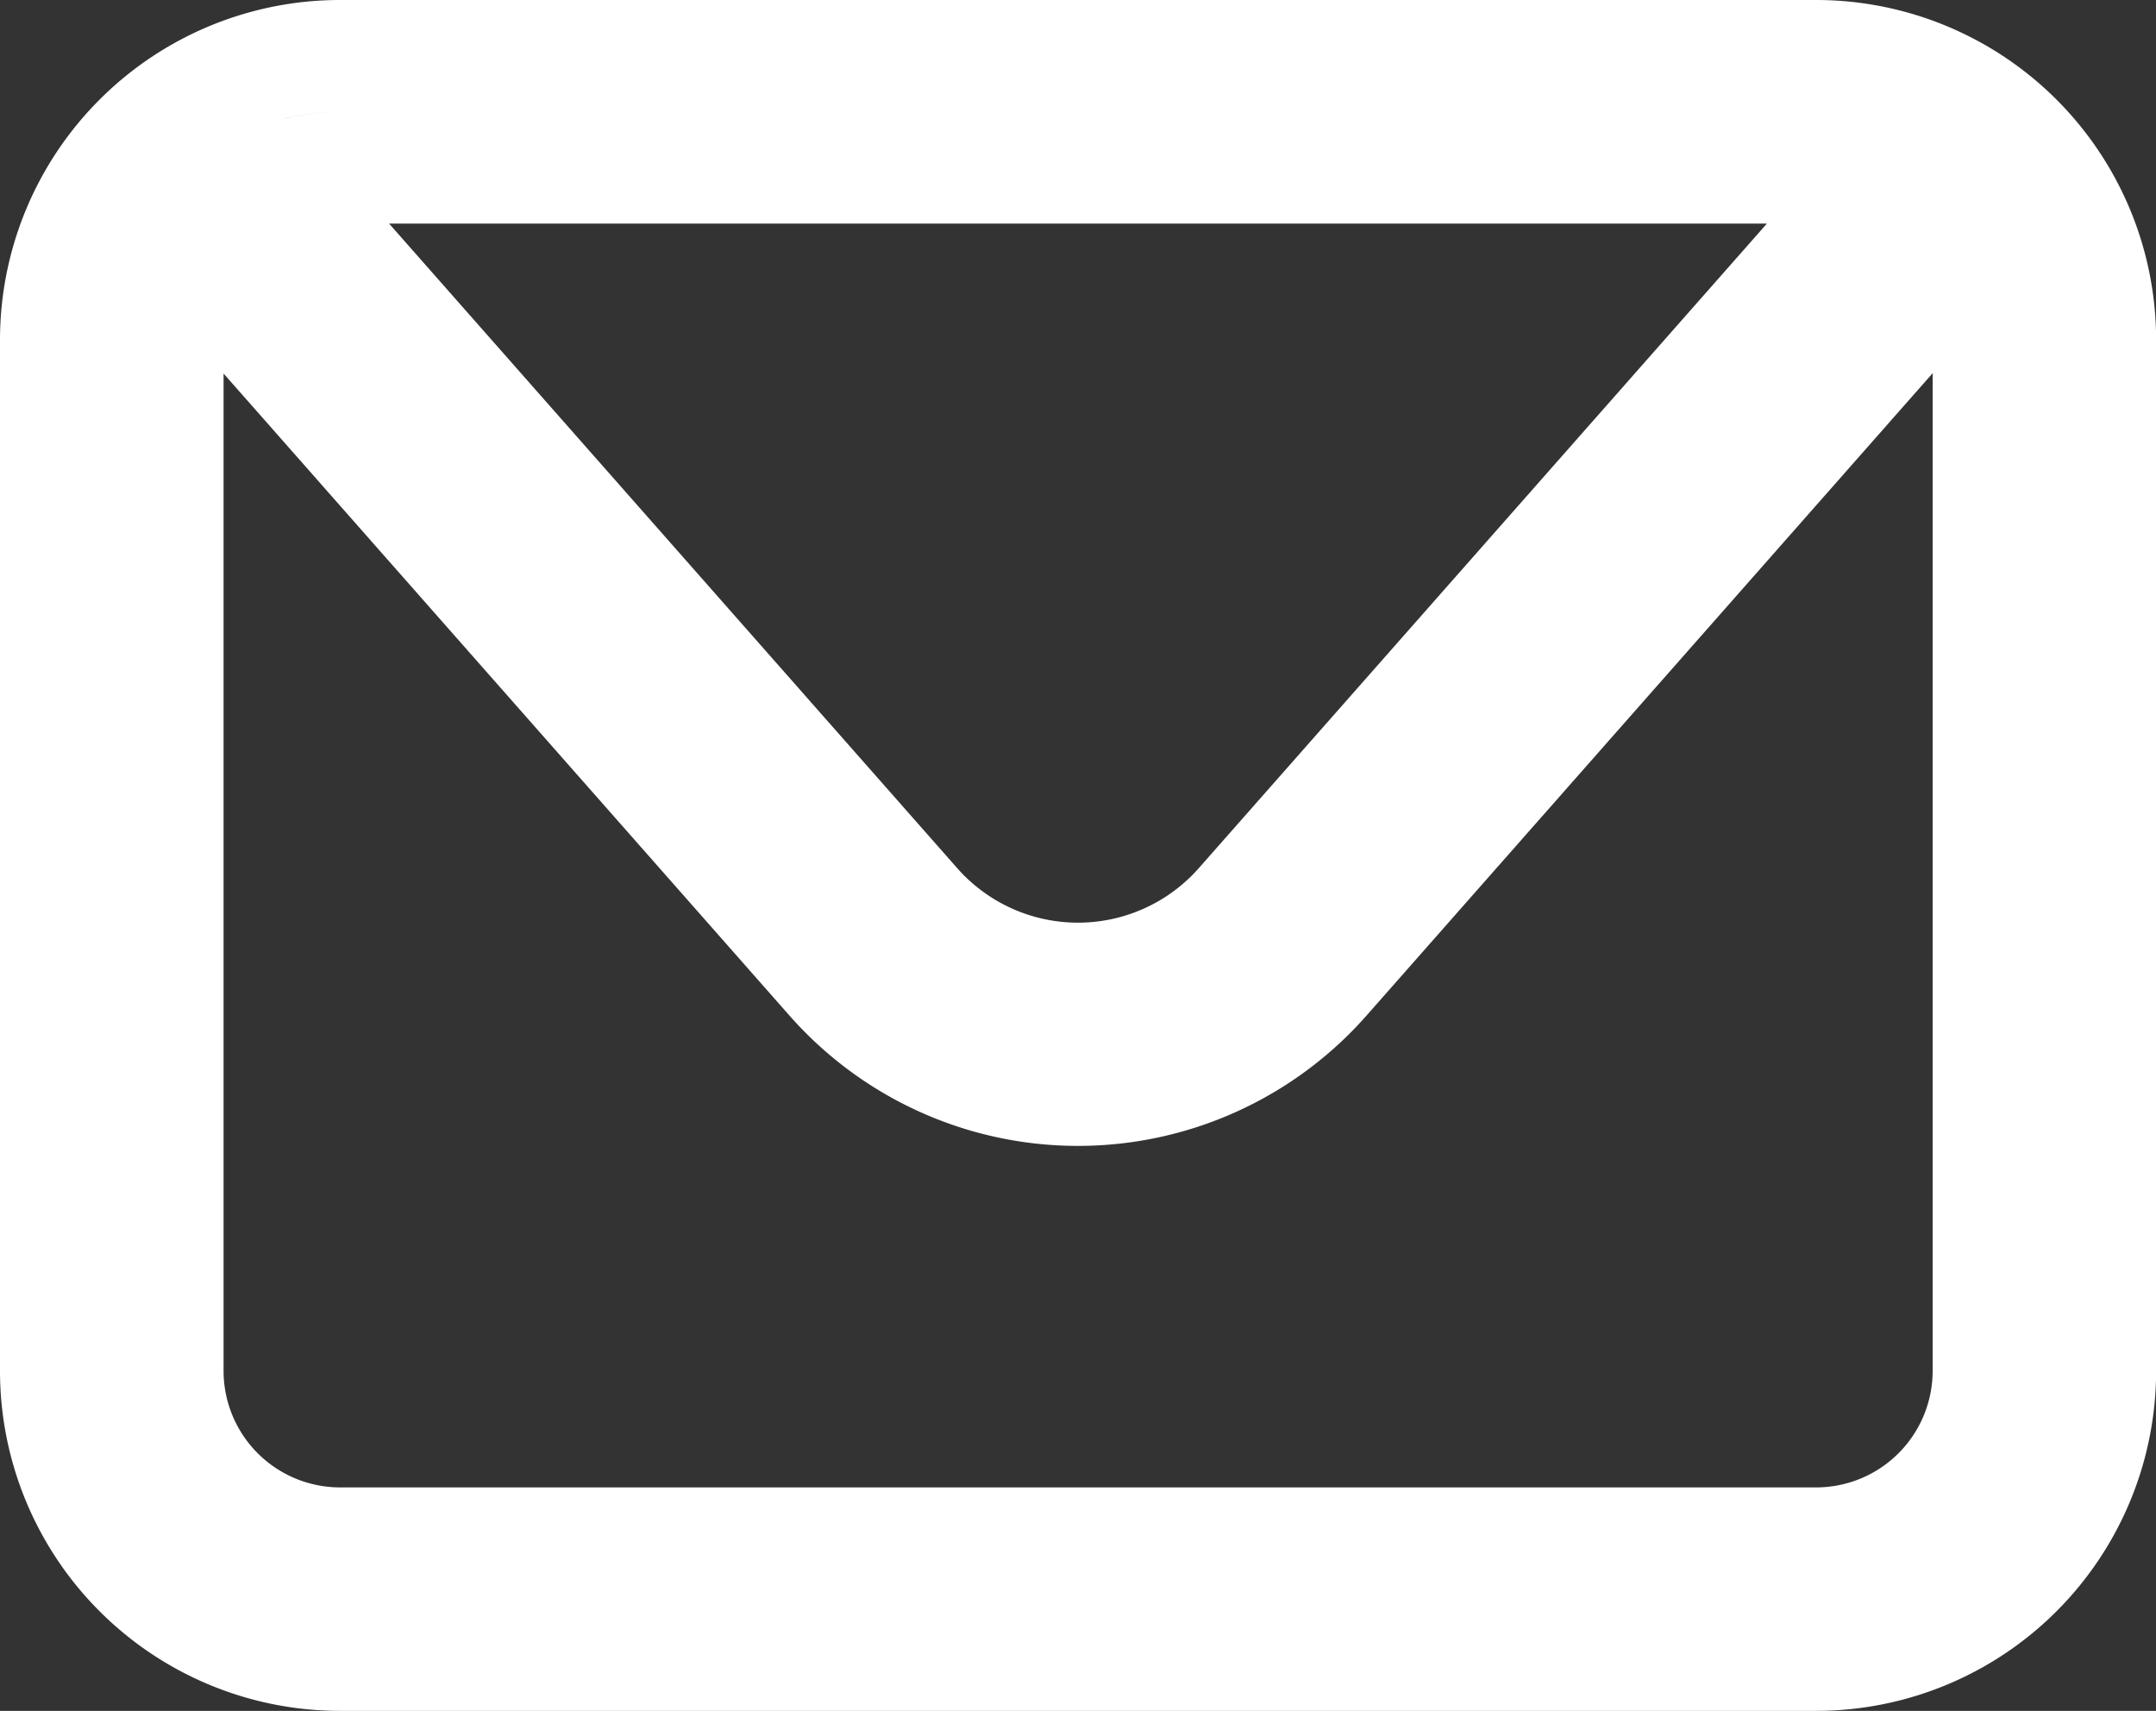
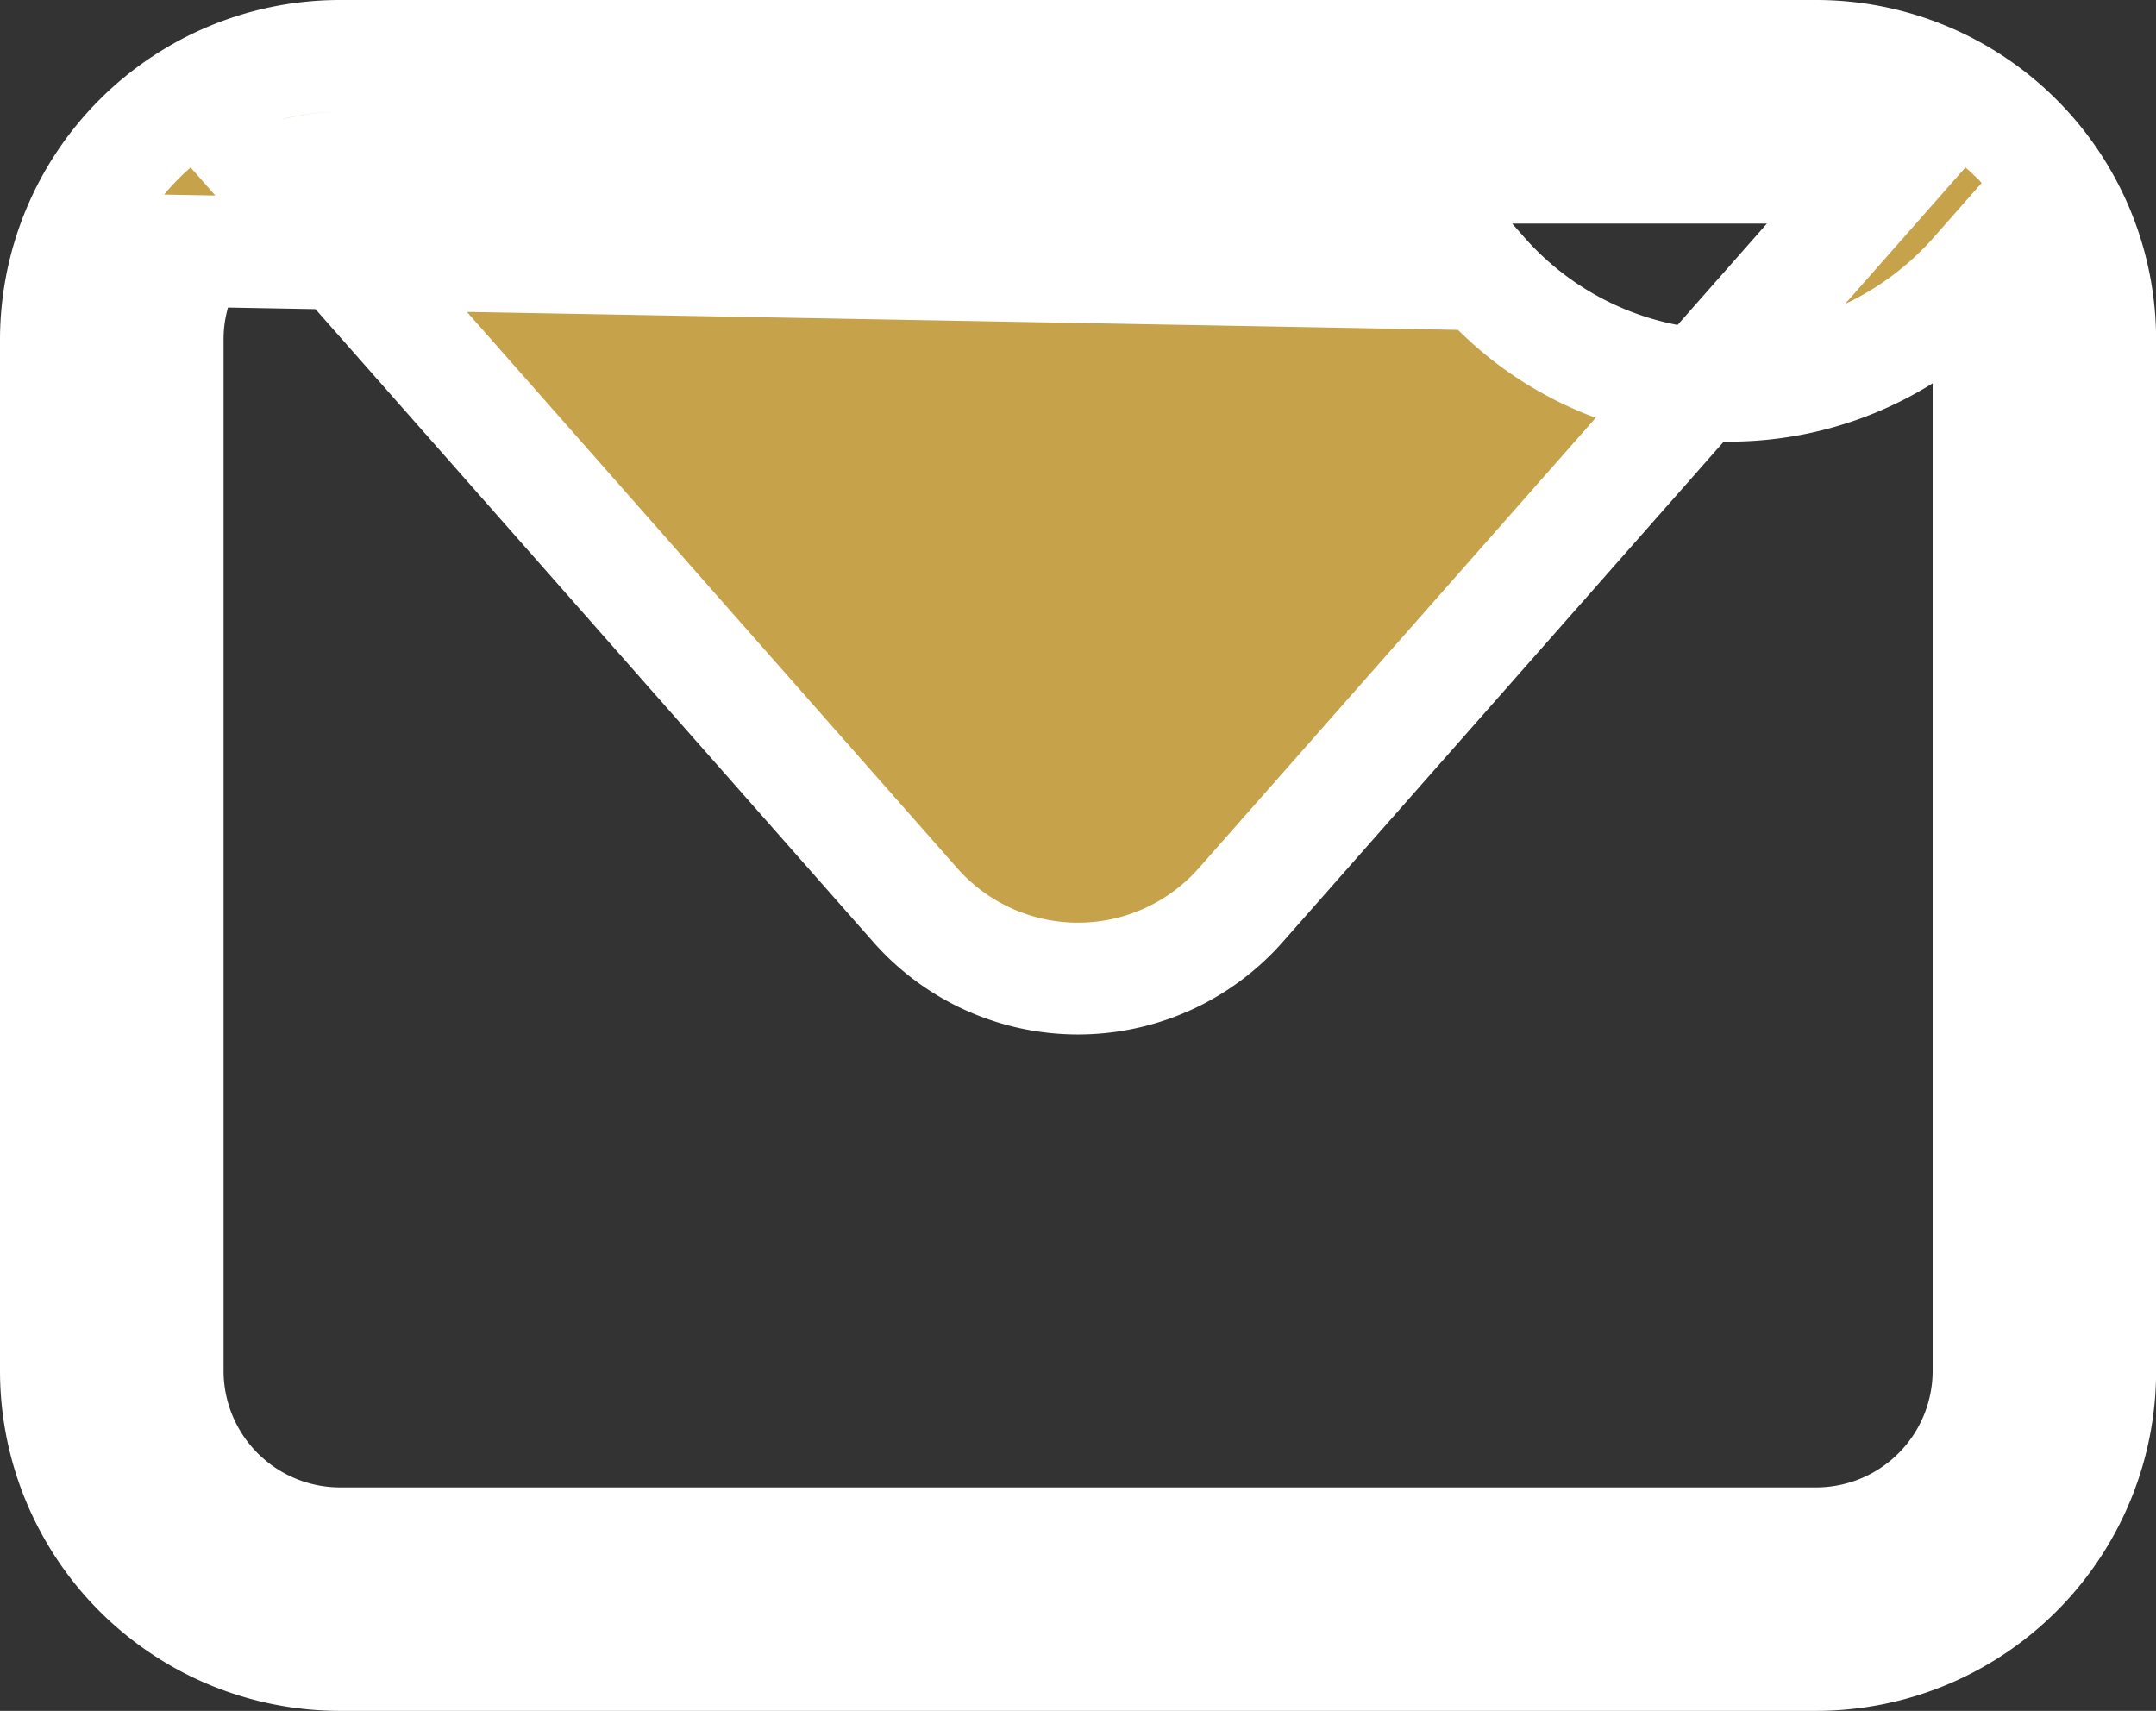
<svg xmlns="http://www.w3.org/2000/svg" width="19.287" height="15.305" viewBox="0 0 19.287 15.305">
  <rect x="0" y="0" width="19.287" height="15.305" fill="#333333" stroke="none" />
  <g data-name="Grupo 6741">
    <g data-name="Grupo 10114">
-       <path data-name="Trazado 10353" d="M2.539 14.305A2.542 2.542 0 0 1 0 11.766V2.539A2.542 2.542 0 0 1 2.539 0h13.209a2.542 2.542 0 0 1 2.54 2.539v9.226a2.542 2.542 0 0 1-2.54 2.54zM1.114 1.955A1.529 1.529 0 0 0 1 2.539v9.226a1.543 1.543 0 0 0 1.541 1.541h13.207a1.543 1.543 0 0 0 1.541-1.541V2.539a1.527 1.527 0 0 0-.116-.584l-.087-.21-5.737 6.51a2.94 2.94 0 0 1-4.411 0L1.2 1.745zM2.539 1a1.547 1.547 0 0 0-.35.042l-.231.054 5.729 6.5a1.941 1.941 0 0 0 2.913 0l5.729-6.5-.229-.056a1.55 1.55 0 0 0-.352-.04z" style="fill:#c6a24b;stroke:#fff" transform="translate(.5 .5)" />
+       <path data-name="Trazado 10353" d="M2.539 14.305A2.542 2.542 0 0 1 0 11.766V2.539A2.542 2.542 0 0 1 2.539 0h13.209a2.542 2.542 0 0 1 2.54 2.539v9.226a2.542 2.542 0 0 1-2.54 2.54zM1.114 1.955A1.529 1.529 0 0 0 1 2.539v9.226a1.543 1.543 0 0 0 1.541 1.541h13.207a1.543 1.543 0 0 0 1.541-1.541V2.539a1.527 1.527 0 0 0-.116-.584a2.94 2.94 0 0 1-4.411 0L1.2 1.745zM2.539 1a1.547 1.547 0 0 0-.35.042l-.231.054 5.729 6.5a1.941 1.941 0 0 0 2.913 0l5.729-6.5-.229-.056a1.55 1.55 0 0 0-.352-.04z" style="fill:#c6a24b;stroke:#fff" transform="translate(.5 .5)" />
    </g>
  </g>
</svg>